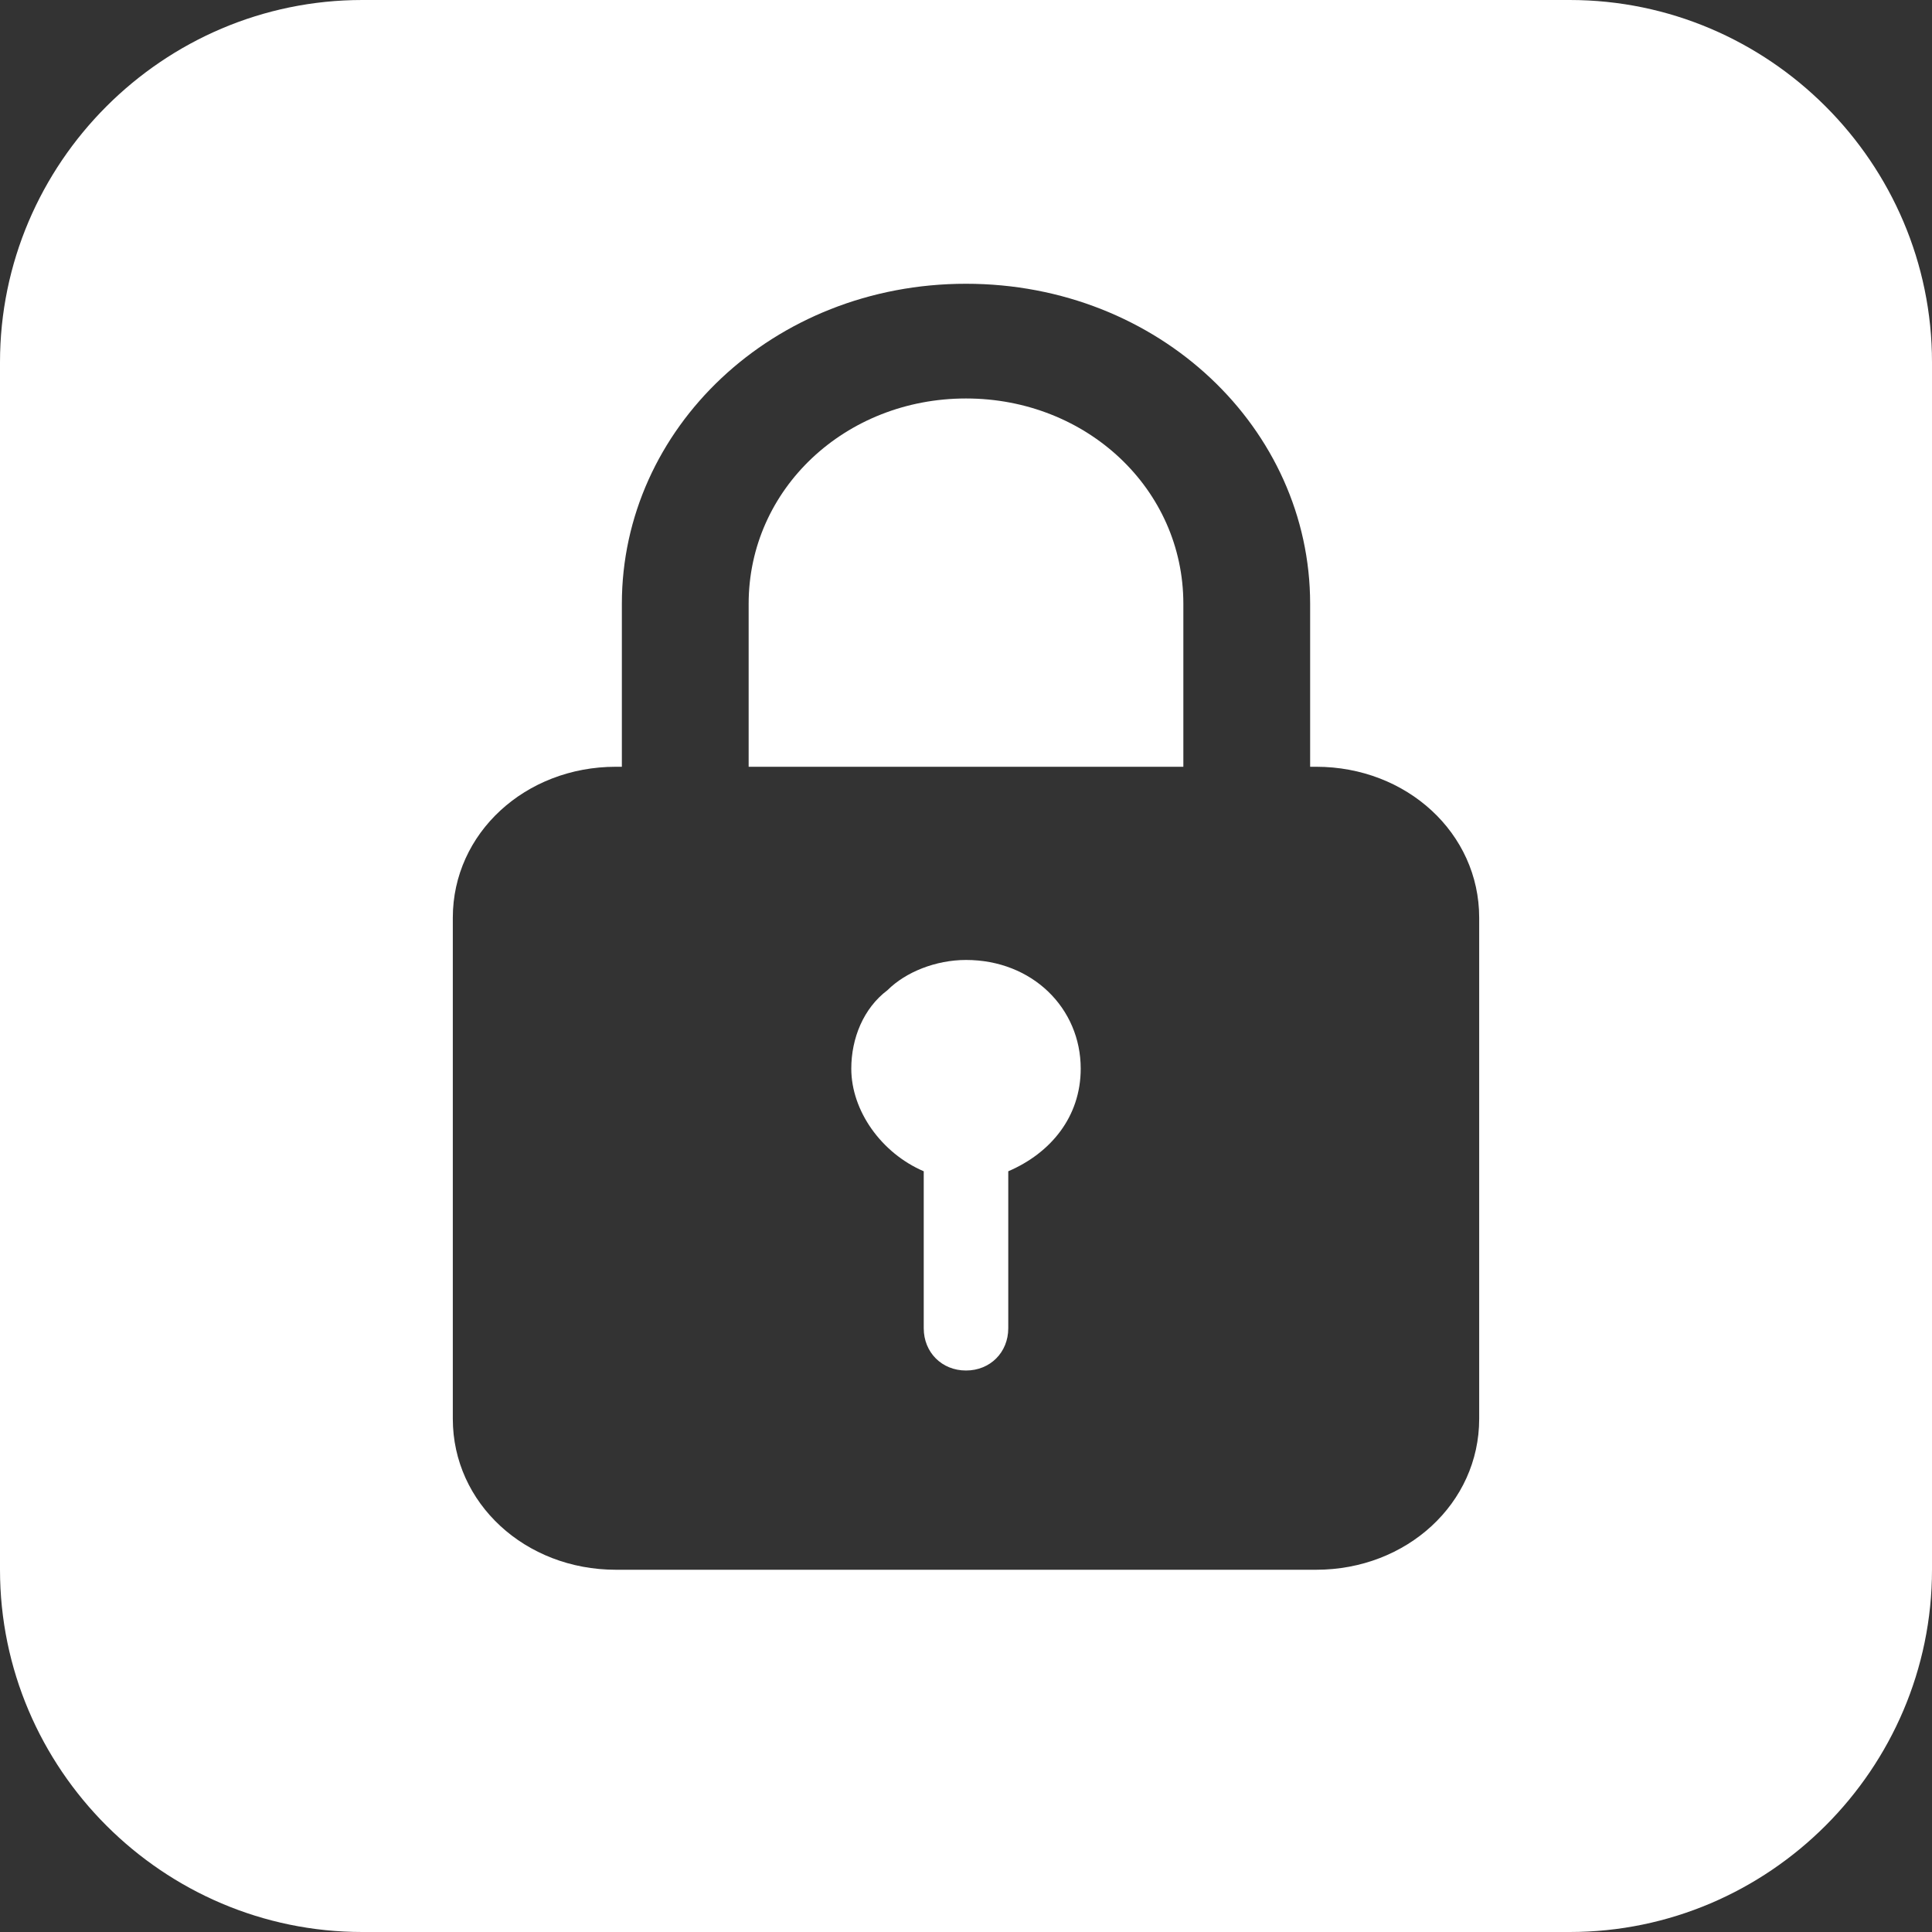
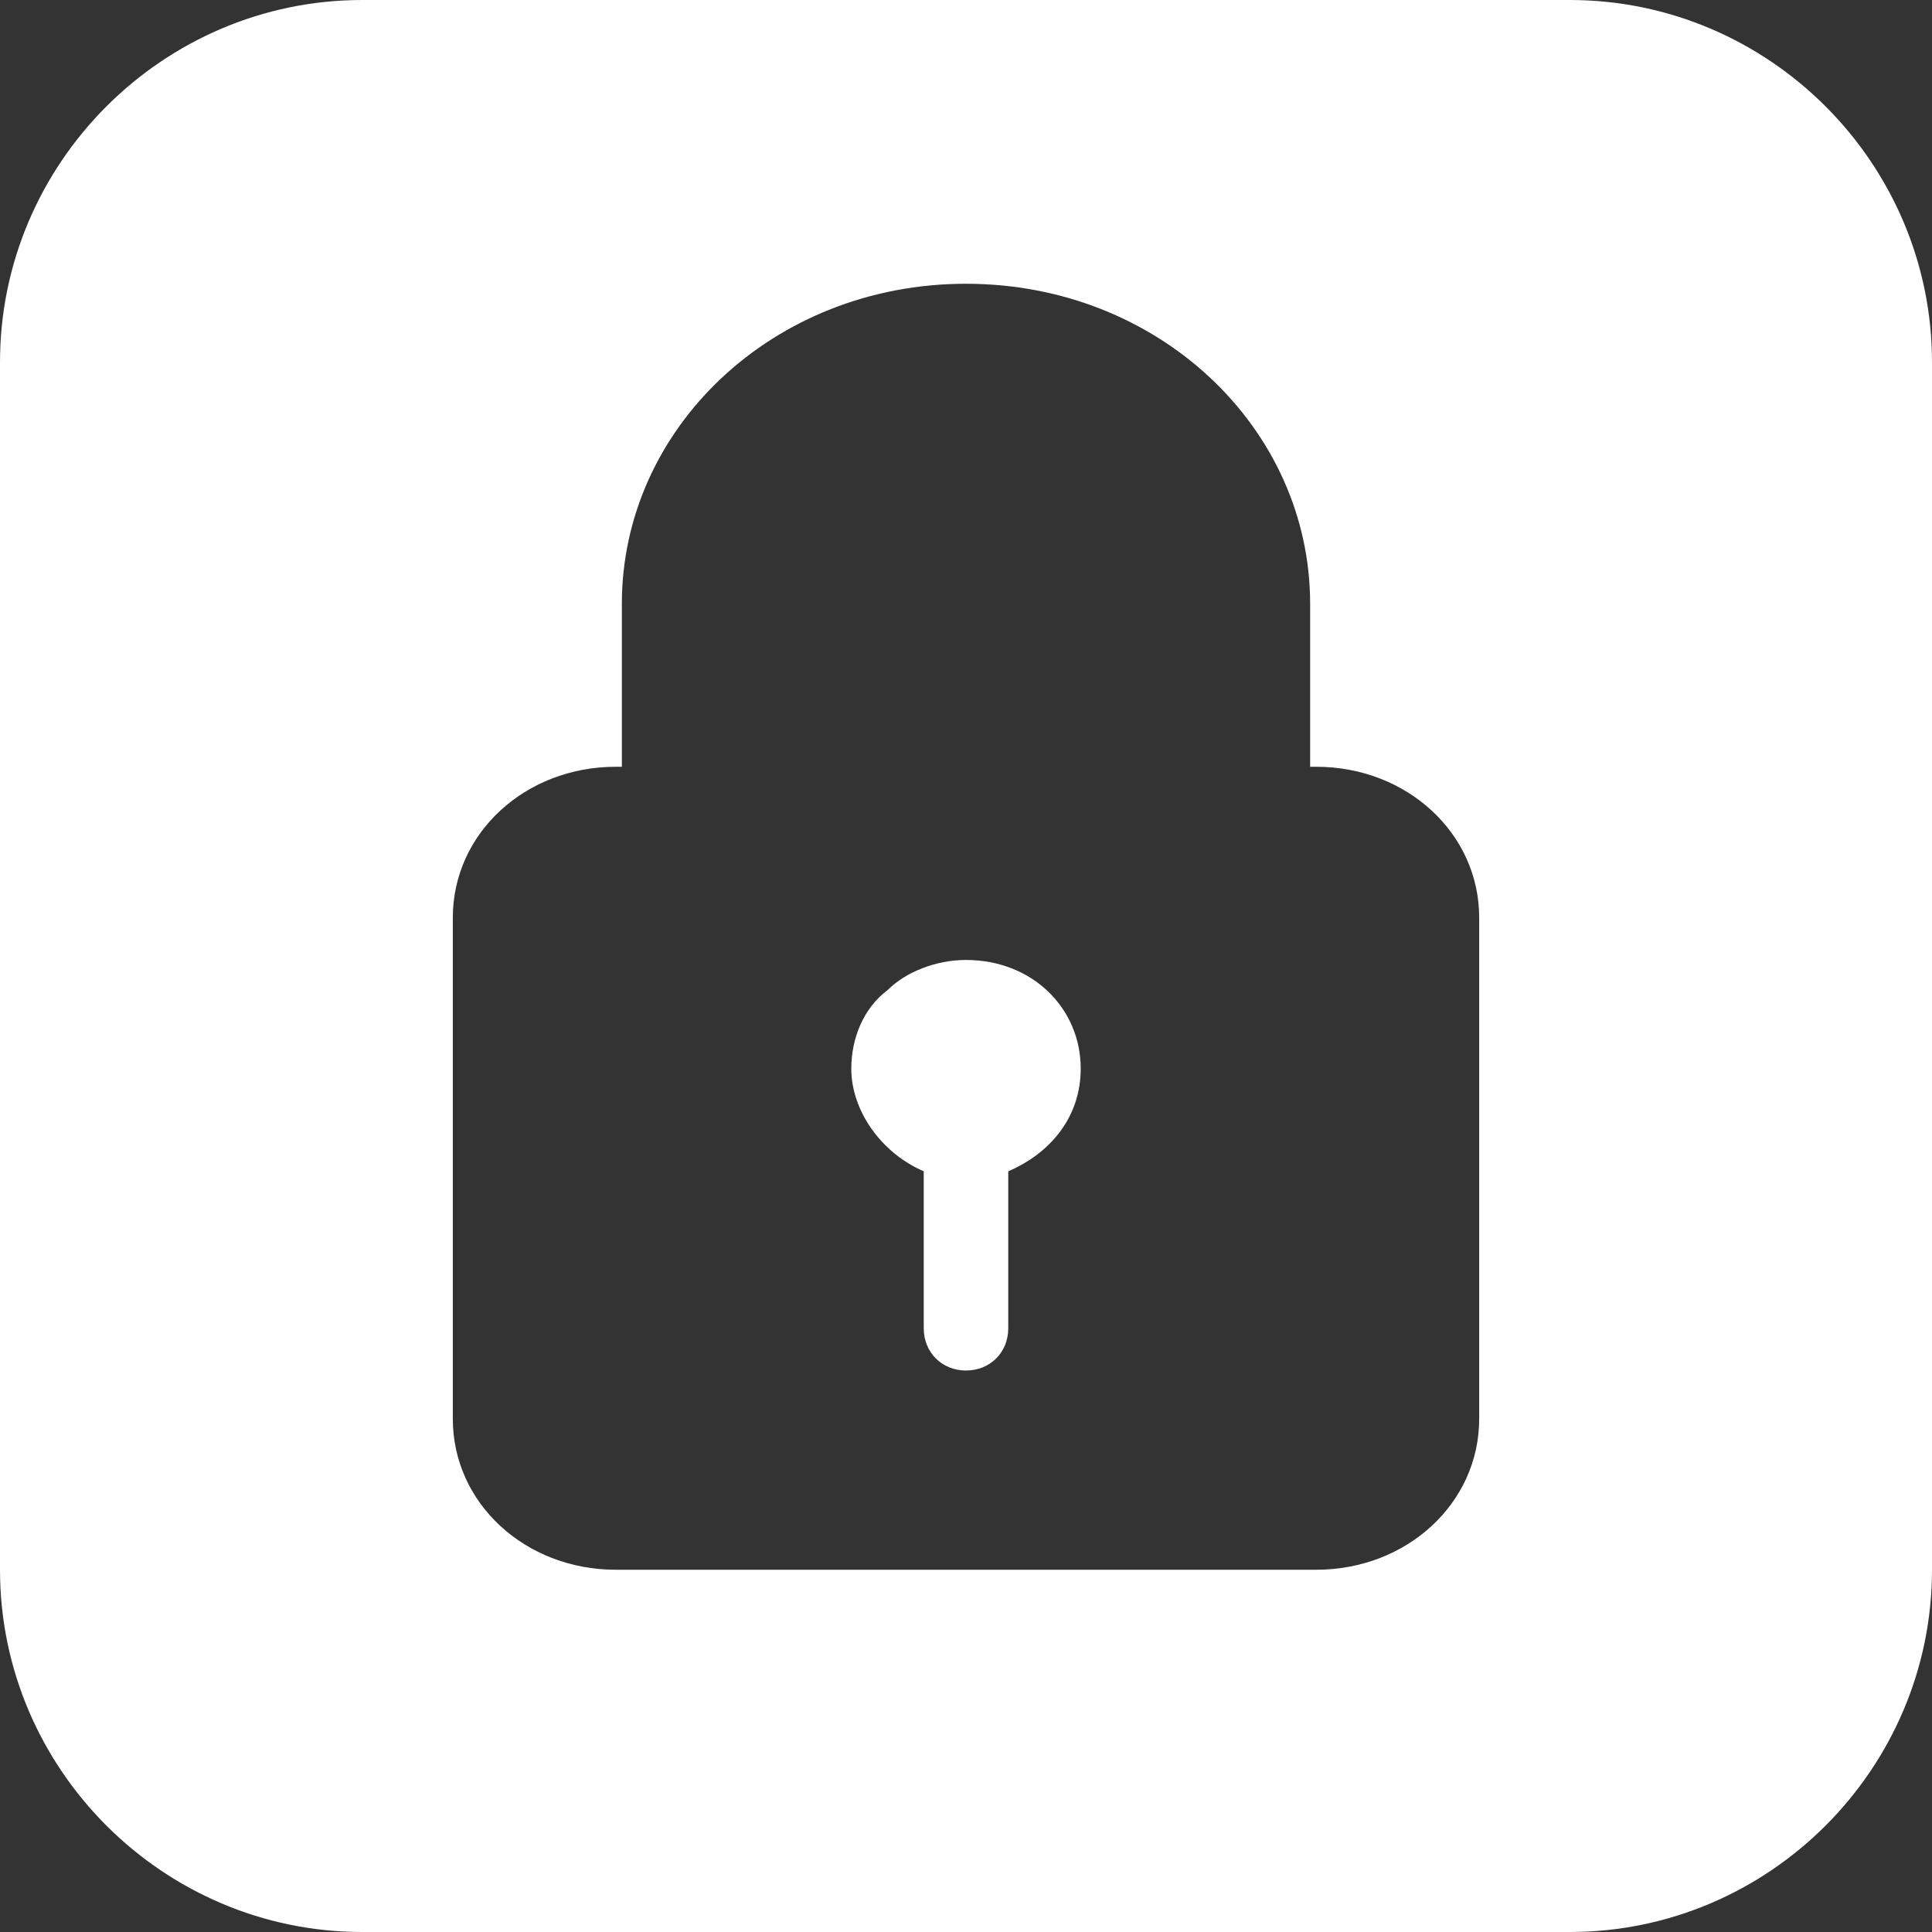
<svg xmlns="http://www.w3.org/2000/svg" version="1.1" id="レイヤー_1" x="0px" y="0px" viewBox="0 0 32 32" style="enable-background:new 0 0 32 32;" xml:space="preserve">
  <rect x="0" y="0" width="32" height="32" fill="#333333" stroke="none" />
  <style type="text/css">
	.st0{fill:#FFFFFF;}
</style>
  <g>
    <path class="st0" d="M26,0H6C2.7,0,0,2.7,0,6v20c0,3.3,2.7,6,6,6h20c3.3,0,6-2.7,6-6V6C32,2.7,29.3,0,26,0z M21.8,26H10.2   c-1.5,0-2.7-1.1-2.7-2.5v-8.3c0-1.4,1.2-2.5,2.7-2.5h0.1V10c0-2.9,2.5-5.3,5.7-5.3s5.7,2.4,5.7,5.3v2.7h0.1c1.5,0,2.7,1.1,2.7,2.5   v8.3h0C24.5,24.9,23.3,26,21.8,26z" />
-     <path class="st0" d="M16,6.6c-2,0-3.6,1.5-3.6,3.4v2.7h7.2V10C19.6,8.1,18,6.6,16,6.6z" />
-     <path class="st0" d="M16,15.9c-0.5,0-1,0.2-1.3,0.5c-0.4,0.3-0.6,0.8-0.6,1.3c0,0.7,0.5,1.4,1.2,1.7V22c0,0.4,0.3,0.7,0.7,0.7   s0.7-0.3,0.7-0.7v-2.6c0.7-0.3,1.2-0.9,1.2-1.7C17.9,16.7,17.1,15.9,16,15.9z" />
+     <path class="st0" d="M16,15.9c-0.5,0-1,0.2-1.3,0.5c-0.4,0.3-0.6,0.8-0.6,1.3c0,0.7,0.5,1.4,1.2,1.7V22c0,0.4,0.3,0.7,0.7,0.7   s0.7-0.3,0.7-0.7v-2.6c0.7-0.3,1.2-0.9,1.2-1.7C17.9,16.7,17.1,15.9,16,15.9" />
  </g>
</svg>